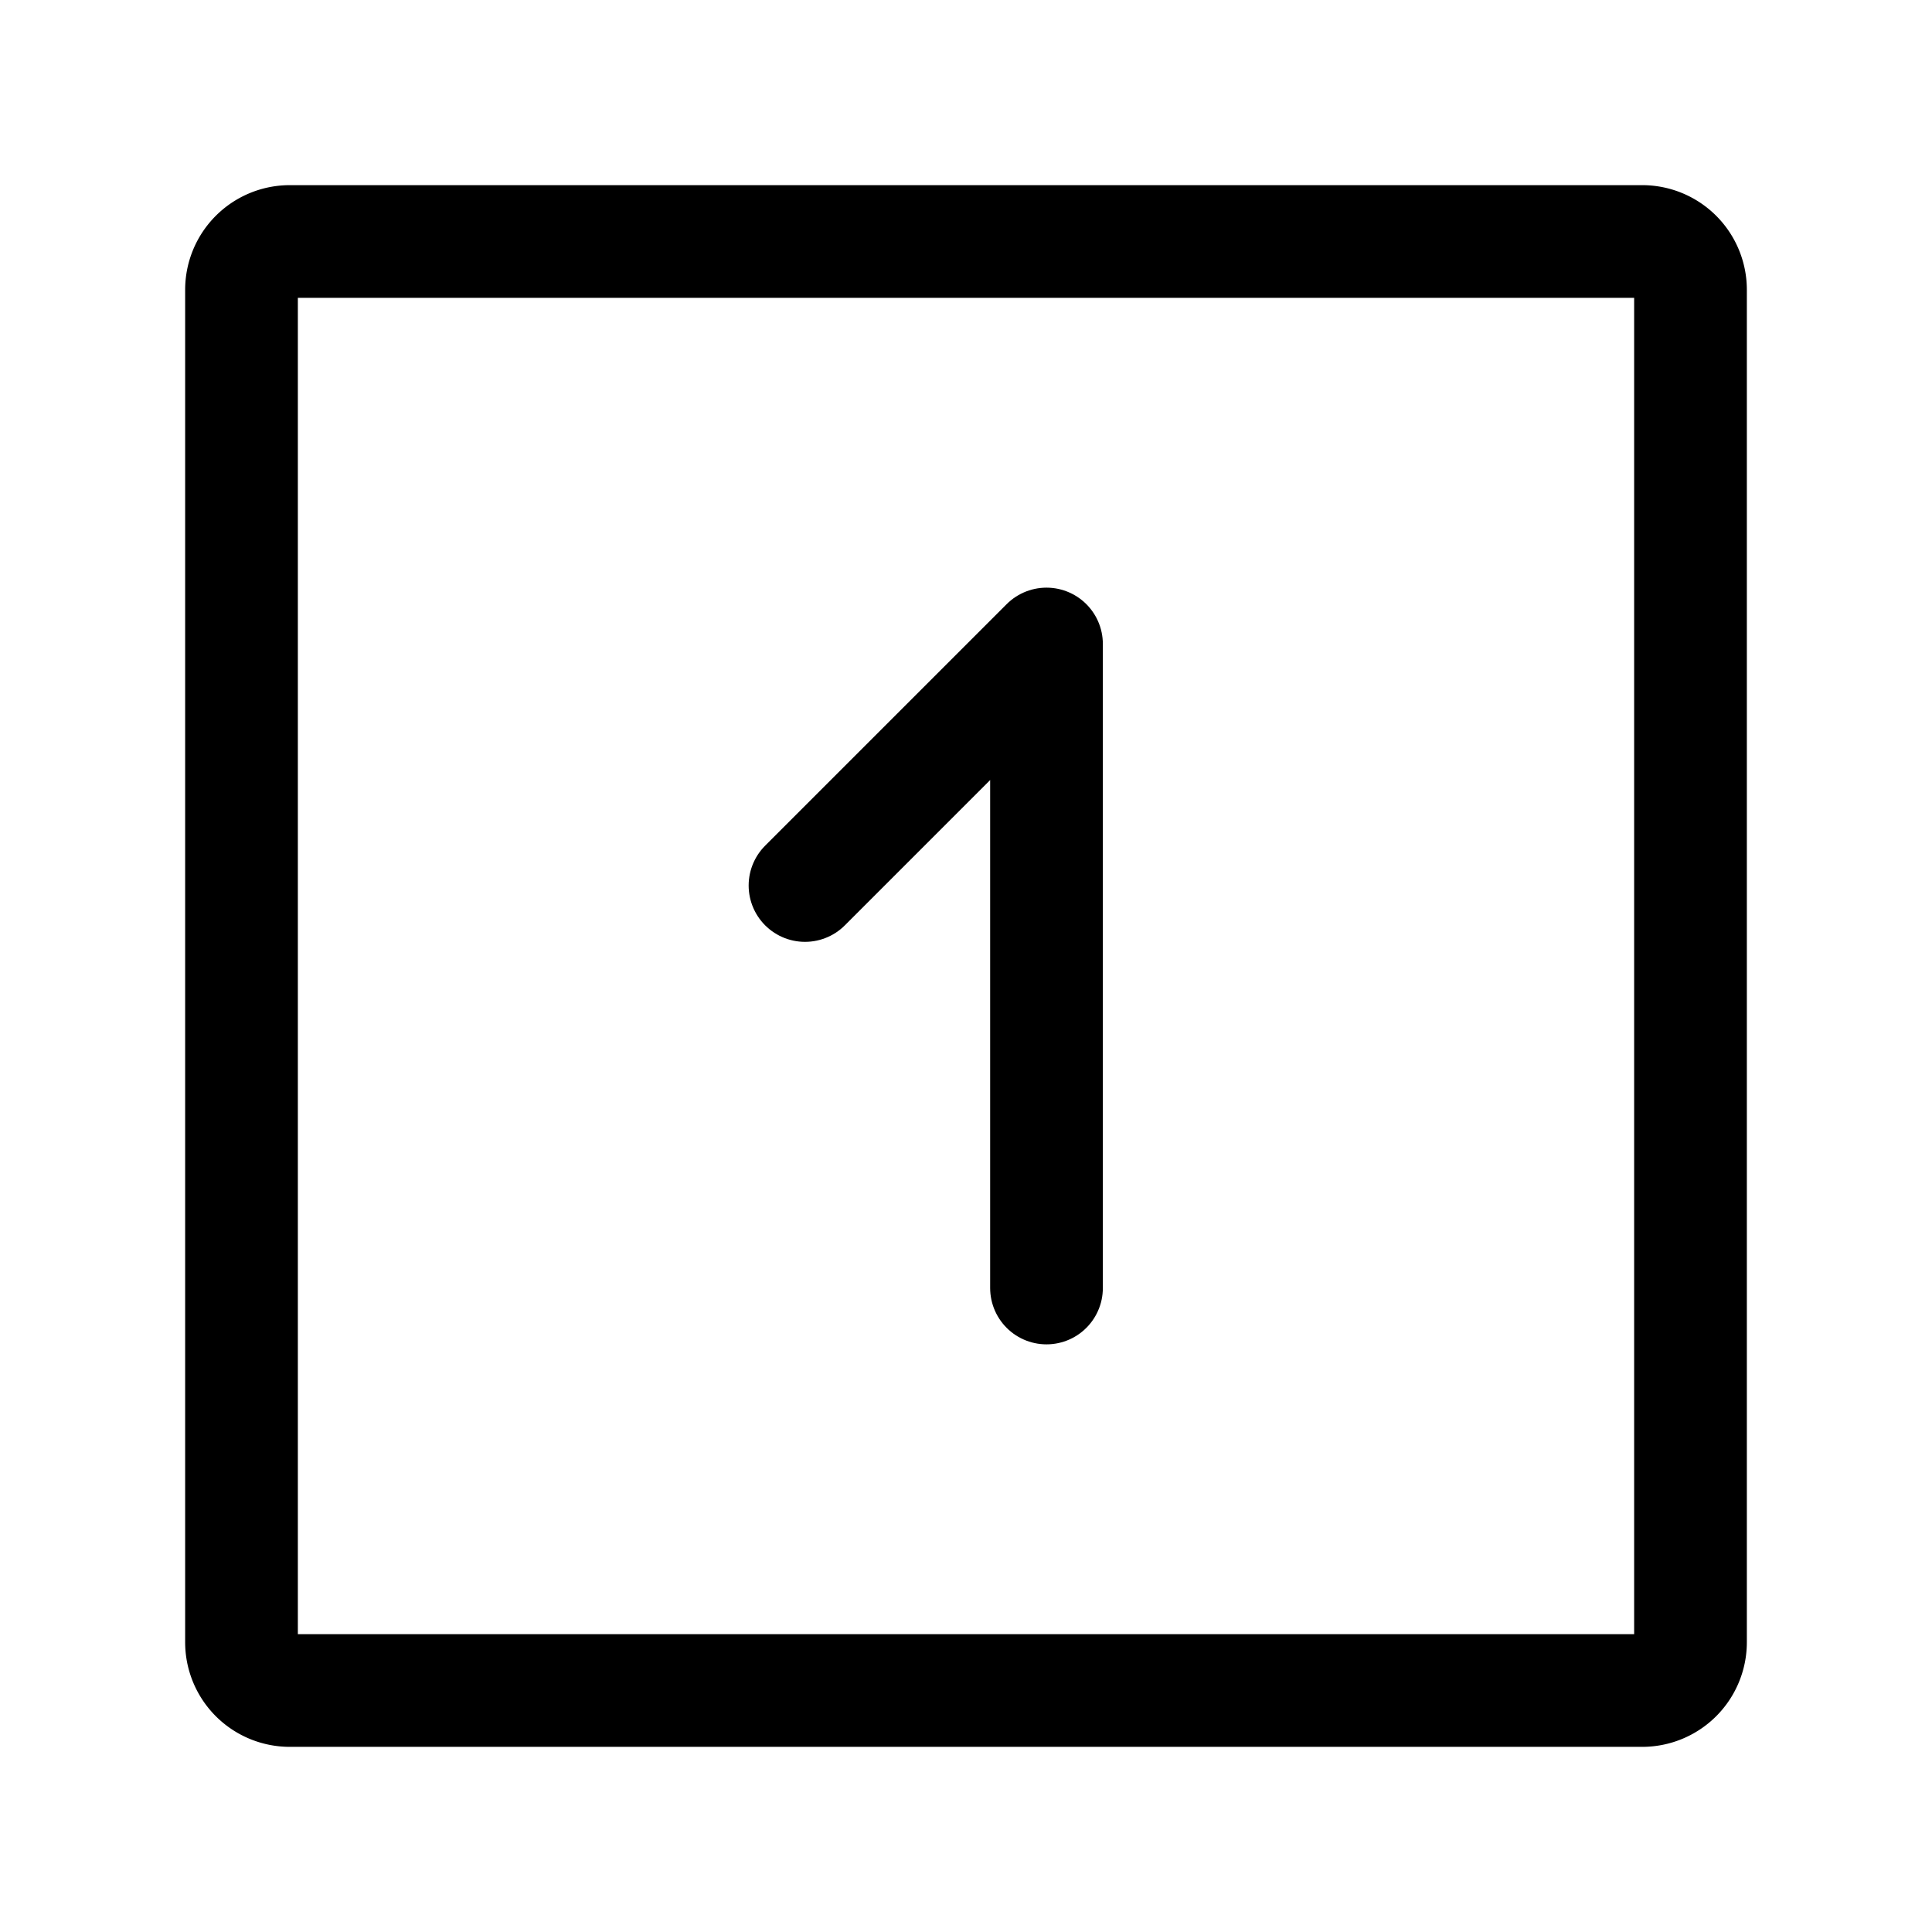
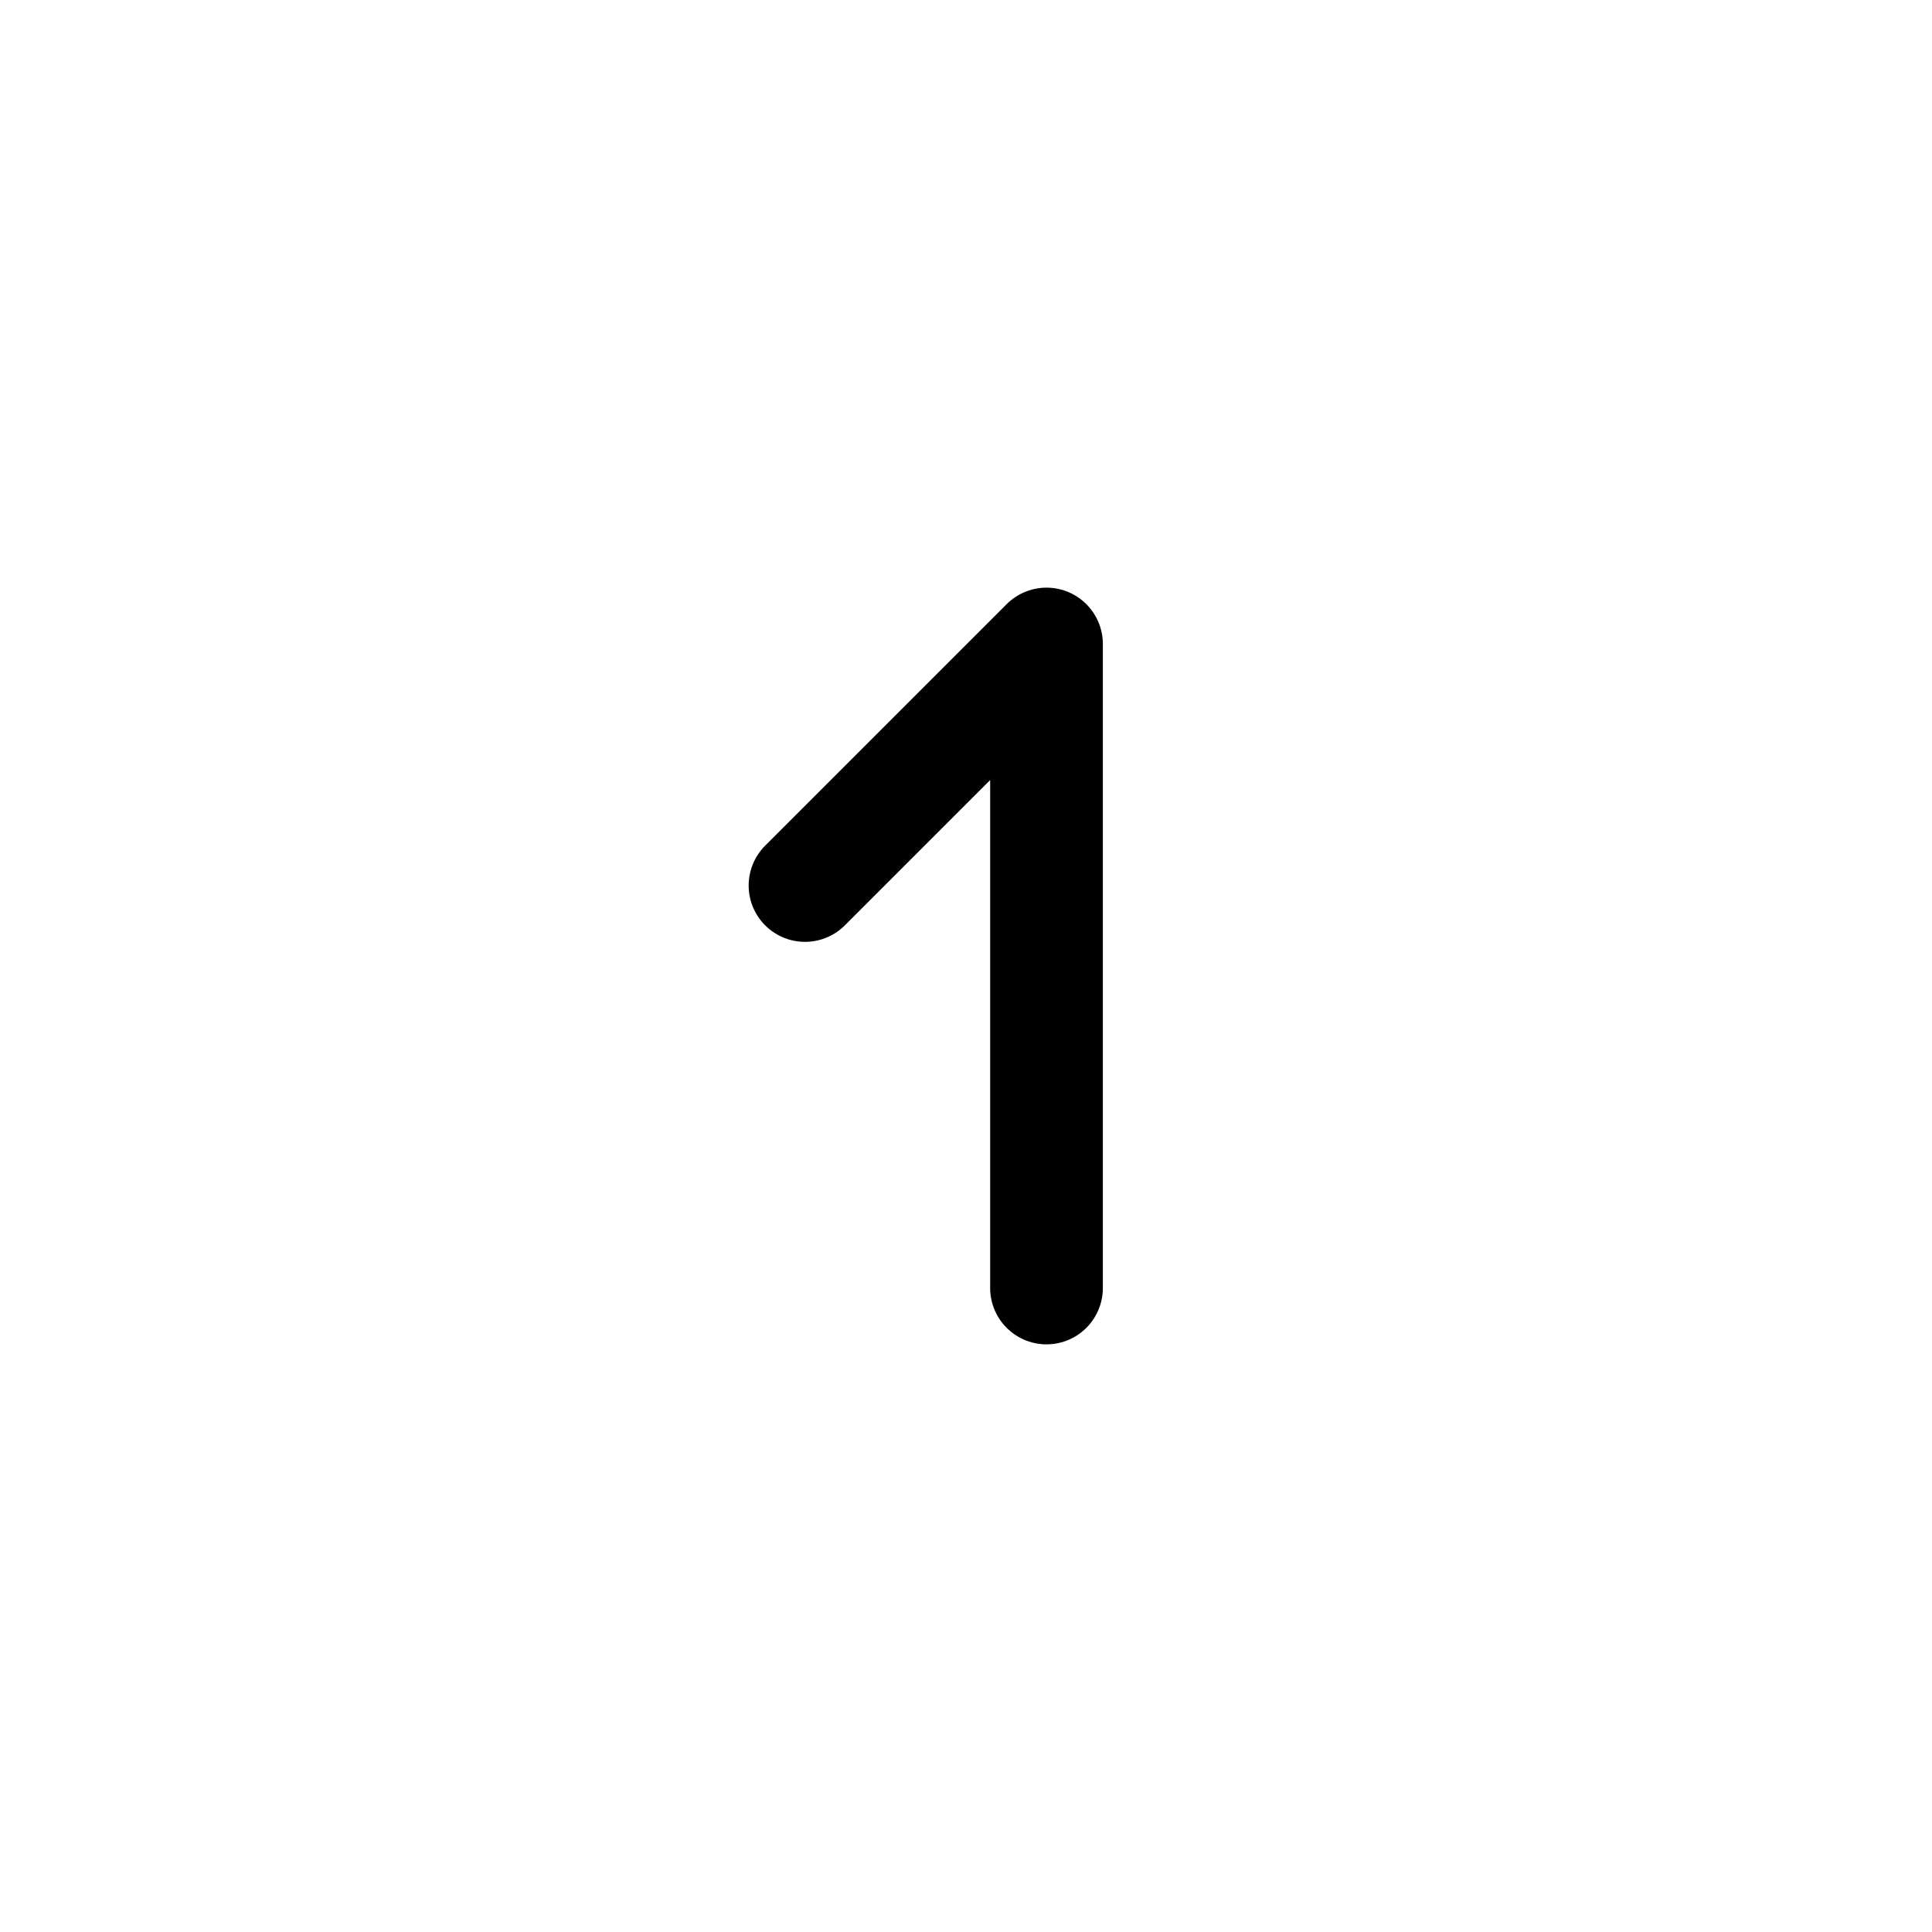
<svg xmlns="http://www.w3.org/2000/svg" width="23" height="23" fill="none" stroke-width="1.4" color="#000" viewBox="0 0 24 24">
-   <path stroke="#000" d="M3 20.4V3.6a.6.6 0 0 1 .6-.6h16.8a.6.6 0 0 1 .6.6v16.8a.6.6 0 0 1-.6.6H3.6a.6.6 0 0 1-.6-.6Z" />
  <path stroke="#000" stroke-linecap="round" stroke-linejoin="round" d="M13 16V8l-3 3" />
</svg>